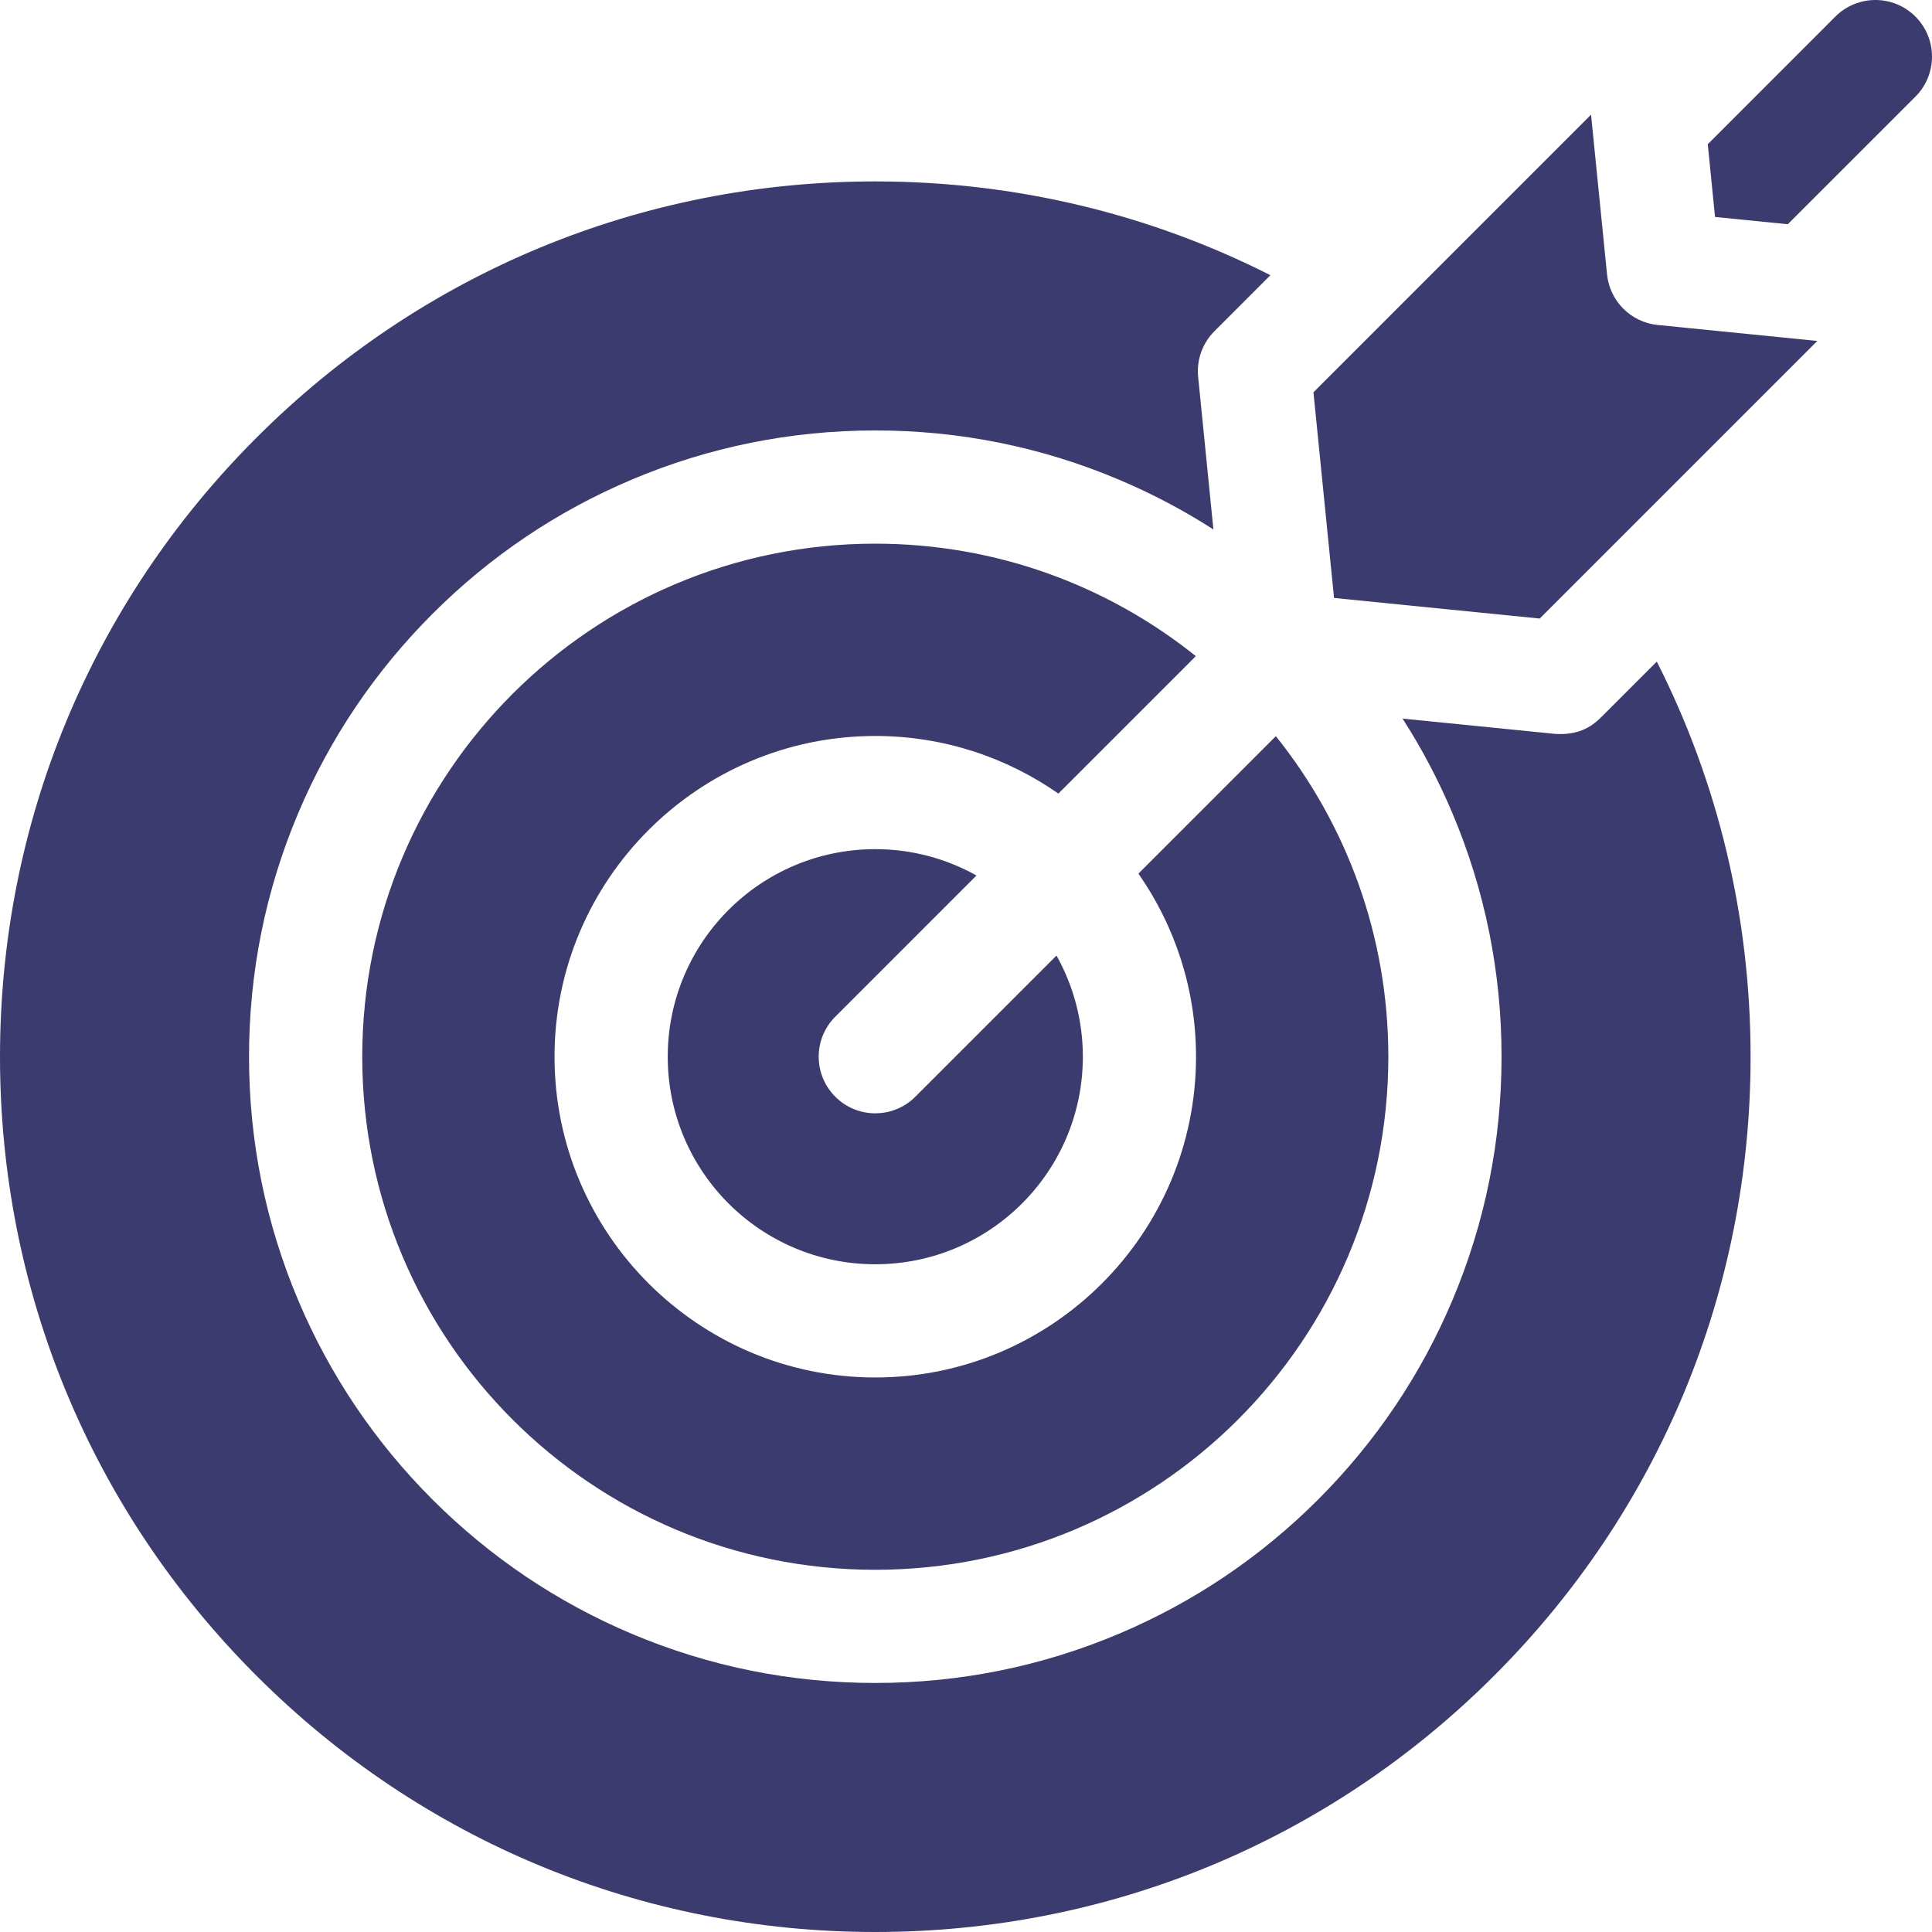
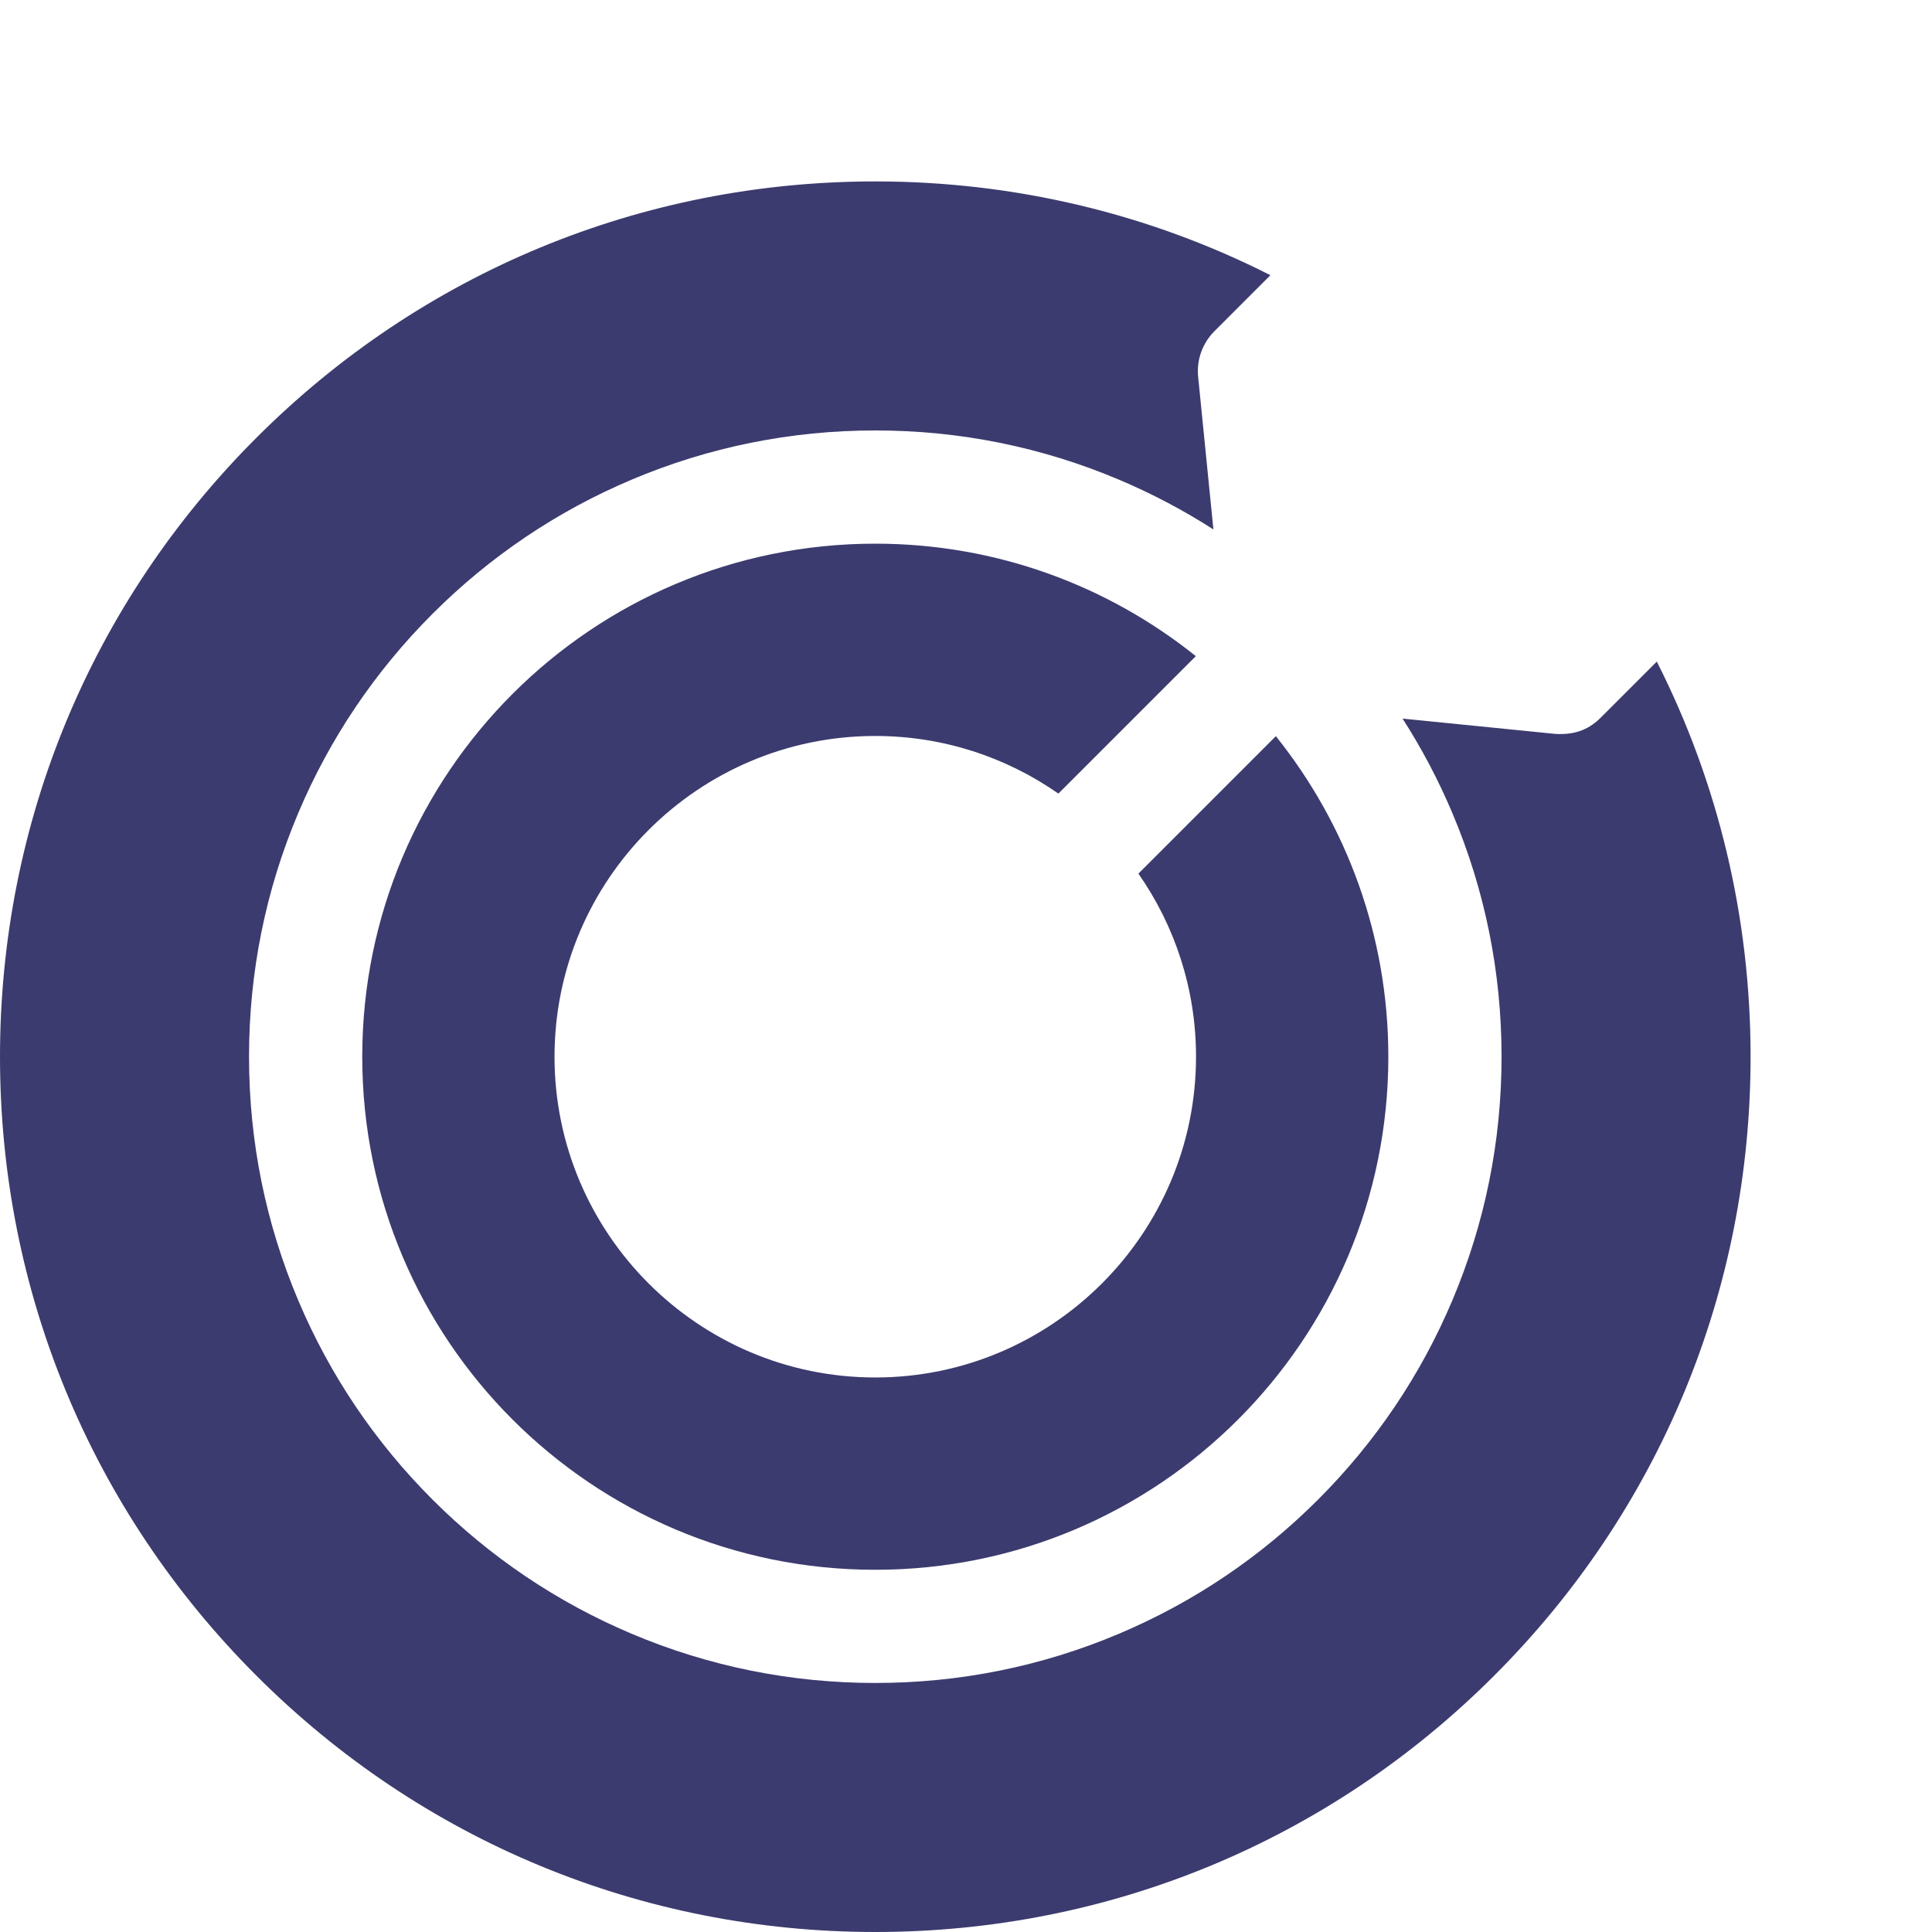
<svg xmlns="http://www.w3.org/2000/svg" width="50" height="50" viewBox="0 0 50 50" fill="none">
  <path d="M42.878 17.122L41.428 18.571C41.153 18.847 40.802 19.028 40.247 18.993L36.298 18.597C36.796 19.372 37.226 20.189 37.585 21.038C38.431 23.038 38.86 25.161 38.86 27.348C38.86 29.534 38.431 31.657 37.585 33.657C36.769 35.587 35.6 37.32 34.113 38.808C32.626 40.295 30.892 41.464 28.962 42.28C26.962 43.126 24.839 43.555 22.652 43.555C20.466 43.555 18.343 43.126 16.343 42.28C14.413 41.464 12.68 40.295 11.192 38.808C9.705 37.321 8.536 35.587 7.72 33.657C6.874 31.657 6.445 29.534 6.445 27.348C6.445 25.161 6.874 23.038 7.72 21.038C8.536 19.108 9.705 17.375 11.192 15.887C12.68 14.399 14.413 13.231 16.343 12.415C18.343 11.569 20.466 11.14 22.652 11.14C24.839 11.14 26.962 11.569 28.962 12.415C29.811 12.774 30.628 13.204 31.403 13.702L31.008 9.753C30.986 9.538 31.012 9.319 31.085 9.115C31.158 8.911 31.276 8.725 31.429 8.572L32.878 7.122C29.747 5.535 26.265 4.695 22.652 4.695C16.602 4.695 10.913 7.051 6.635 11.33C2.356 15.608 0 21.297 0 27.348C0 33.398 2.356 39.087 6.635 43.365C10.913 47.644 16.602 50 22.652 50C28.703 50 34.392 47.644 38.67 43.365C42.949 39.087 45.305 33.398 45.305 27.348C45.305 23.735 44.465 20.253 42.878 17.122Z" fill="#3C3B6F" />
-   <path d="M35.93 27.348C35.93 24.209 34.84 21.325 33.019 19.052L29.462 22.609C30.401 23.954 30.953 25.587 30.953 27.348C30.953 31.925 27.23 35.649 22.652 35.649C18.075 35.649 14.351 31.925 14.351 27.348C14.351 22.77 18.075 19.047 22.652 19.047C24.413 19.047 26.046 19.599 27.391 20.538L30.948 16.981C28.675 15.16 25.791 14.07 22.652 14.07C15.319 14.07 9.375 20.015 9.375 27.348C9.375 34.681 15.319 40.626 22.652 40.626C29.985 40.626 35.93 34.681 35.93 27.348Z" fill="#3C3B6F" />
-   <path d="M22.652 28.812C22.46 28.813 22.27 28.775 22.092 28.701C21.914 28.628 21.753 28.52 21.617 28.383C21.045 27.811 21.045 26.884 21.617 26.312L25.271 22.658C24.471 22.21 23.569 21.975 22.652 21.976C19.686 21.976 17.281 24.381 17.281 27.348C17.281 30.314 19.686 32.719 22.652 32.719C25.619 32.719 28.024 30.314 28.024 27.348C28.025 26.431 27.79 25.529 27.342 24.73L23.688 28.384C23.552 28.52 23.391 28.628 23.213 28.701C23.035 28.775 22.845 28.813 22.652 28.812ZM46.268 5.803L49.571 2.501C50.143 1.929 50.143 1.001 49.571 0.429C48.999 -0.143 48.072 -0.143 47.499 0.429L44.197 3.732L44.385 5.615L46.268 5.803ZM47.032 8.824L42.901 8.41C42.565 8.377 42.251 8.228 42.011 7.989C41.773 7.75 41.623 7.435 41.59 7.099L41.176 2.968L33.992 10.152L34.525 15.475L39.848 16.008L47.032 8.824Z" fill="#3C3B6F" />
+   <path d="M35.93 27.348C35.93 24.209 34.84 21.325 33.019 19.052L29.462 22.609C30.401 23.954 30.953 25.587 30.953 27.348C30.953 31.925 27.23 35.649 22.652 35.649C18.075 35.649 14.351 31.925 14.351 27.348C14.351 22.77 18.075 19.047 22.652 19.047C24.413 19.047 26.046 19.599 27.391 20.538L30.948 16.981C28.675 15.16 25.791 14.07 22.652 14.07C15.319 14.07 9.375 20.015 9.375 27.348C9.375 34.681 15.319 40.626 22.652 40.626C29.985 40.626 35.93 34.681 35.93 27.348" fill="#3C3B6F" />
</svg>